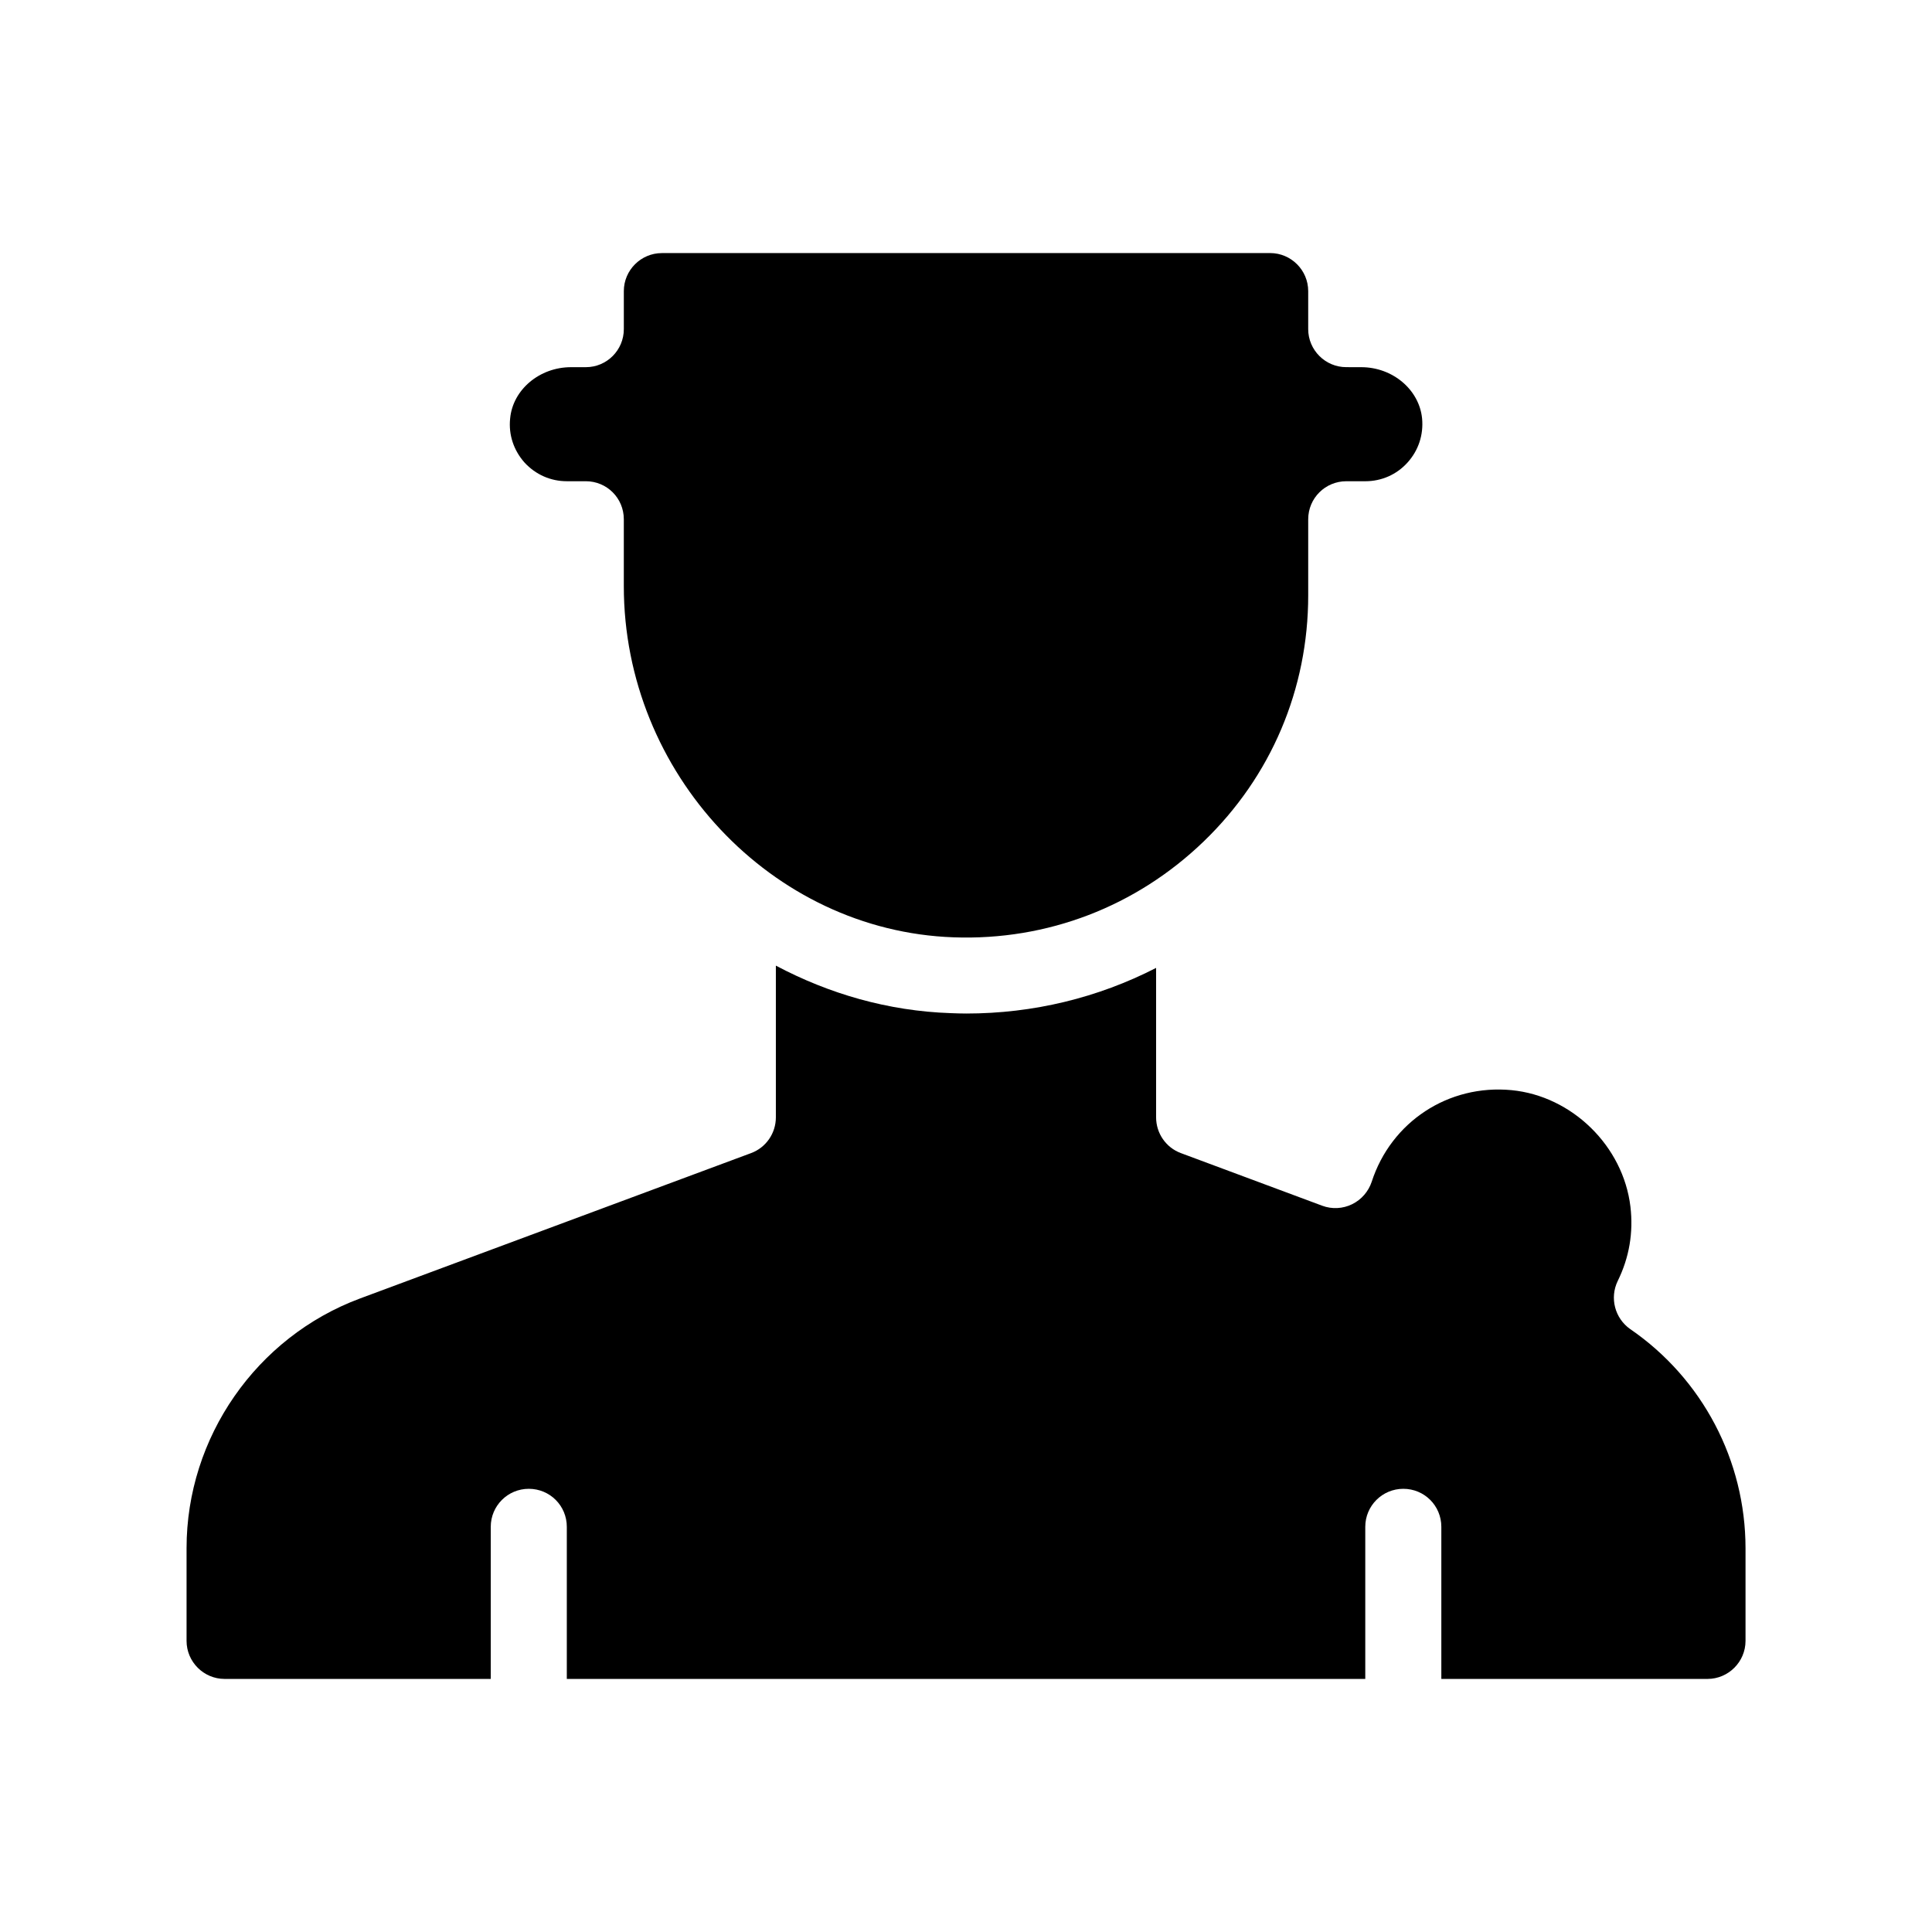
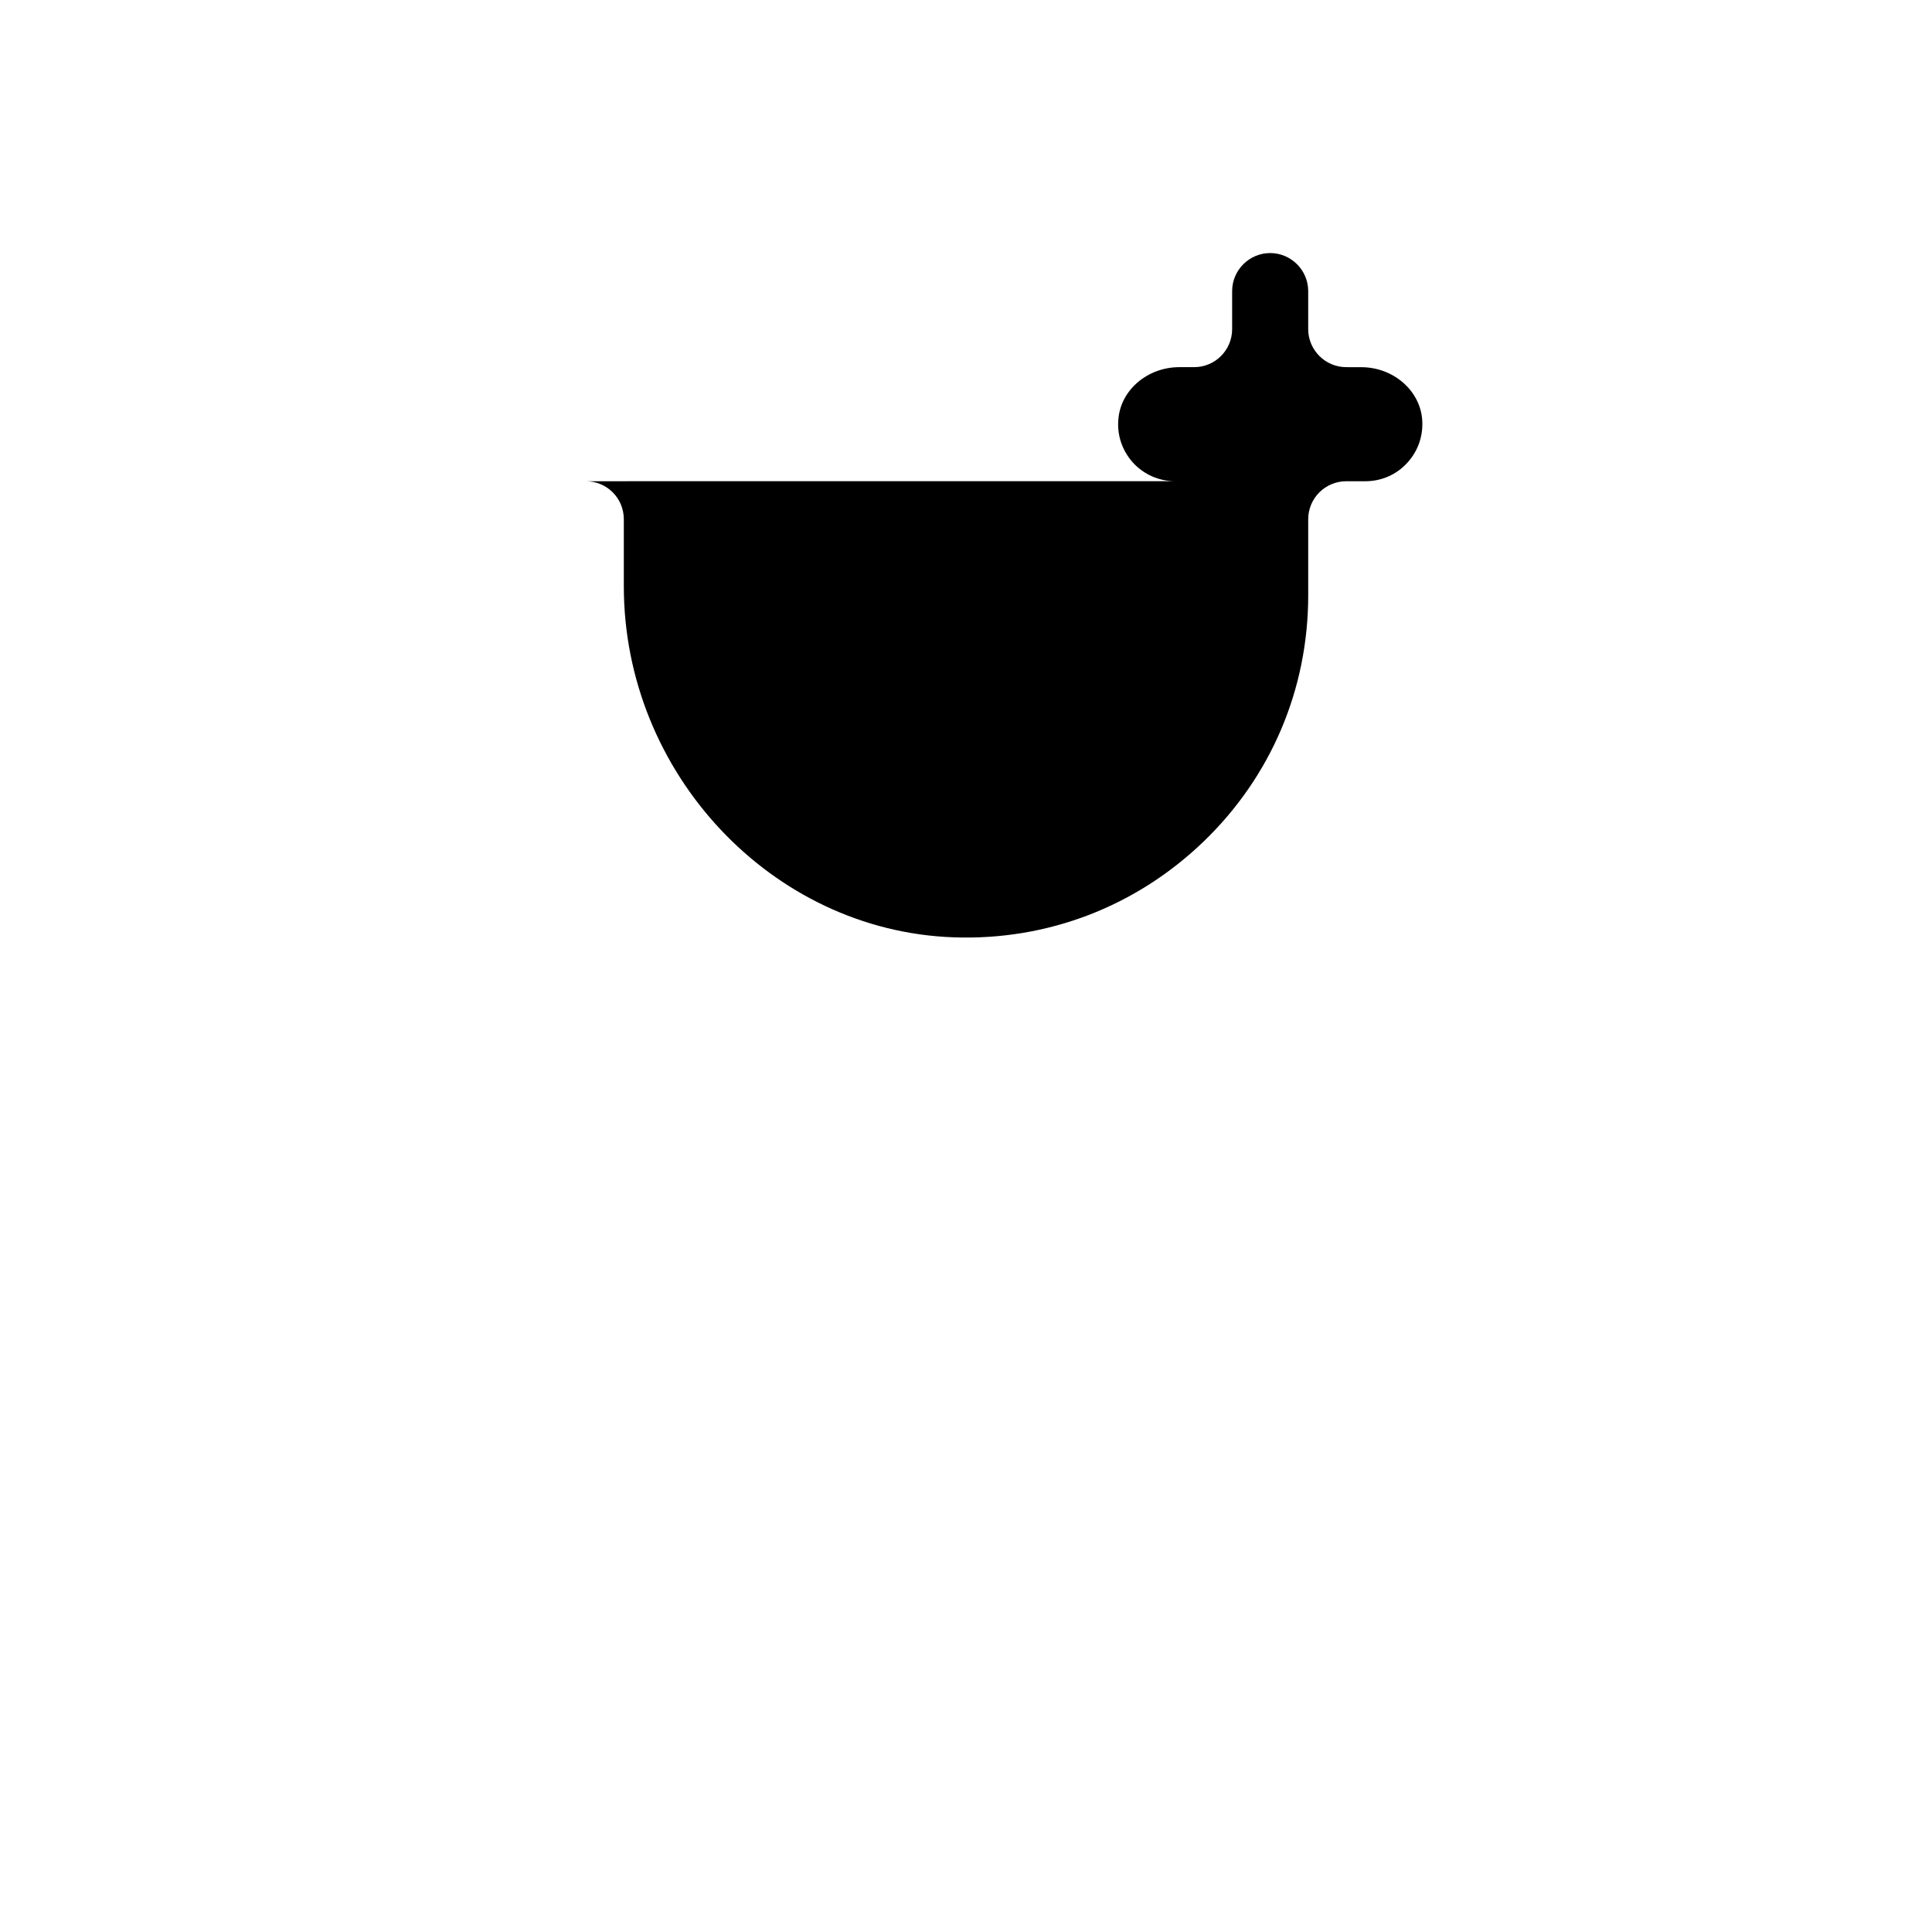
<svg xmlns="http://www.w3.org/2000/svg" fill="#000000" width="800px" height="800px" version="1.1" viewBox="144 144 512 512">
  <g>
-     <path d="m576.03 496.23c-4.082-2.871-5.492-8.262-3.324-12.746 3.074-6.246 4.18-12.848 3.375-19.699-1.914-16.07-15.469-29.32-31.488-30.883-16.777-1.613-31.941 8.414-37.082 24.285-0.855 2.57-2.719 4.734-5.188 5.945-2.469 1.211-5.34 1.359-7.91 0.402l-37.484-13.957c-3.93-1.461-6.551-5.238-6.551-9.473v-39.598c-15.418 7.91-32.547 12.09-50.332 12.09-1.359 0-2.719-0.051-4.082-0.102-16.625-0.555-32.293-5.141-46.352-12.594v40.203c0 4.231-2.621 8.012-6.551 9.473l-103.68 38.543c-27.453 10.227-45.941 36.824-45.941 66.148v24.586c0 5.543 4.535 10.078 10.078 10.078h70.535v-40.305c0-5.594 4.535-10.078 10.078-10.078 5.594 0 10.078 4.484 10.078 10.078v40.305h211.6v-40.305c0-5.594 4.535-10.078 10.078-10.078 5.594 0 10.078 4.484 10.078 10.078v40.305h70.535c5.543 0 10.078-4.535 10.078-10.078v-24.586c-0.02-23.176-11.402-44.891-30.547-58.039z" />
-     <path d="m294.2 271.53h5.039c5.594 0 10.078 4.484 10.078 10.078v17.734c0 49.574 39.195 91.34 87.359 93.055 24.887 0.906 48.418-8.16 66.301-25.391 17.887-17.23 27.711-40.406 27.711-65.242v-20.152c0-5.594 4.535-10.078 10.078-10.078h5.039c4.332 0 8.312-1.762 11.184-4.938 2.922-3.223 4.281-7.356 3.879-11.688-0.754-7.656-7.809-13.602-16.121-13.602l-3.984-0.008c-5.543 0-10.078-4.535-10.078-10.078v-10.078c0-5.543-4.535-10.078-10.078-10.078l-161.21 0.008c-5.543 0-10.078 4.535-10.078 10.078v10.078c0 5.543-4.484 10.078-10.078 10.078h-3.93c-8.312 0-15.418 5.945-16.121 13.602-0.453 4.332 0.957 8.465 3.828 11.688 2.926 3.172 6.906 4.934 11.188 4.934z" />
+     <path d="m294.2 271.53h5.039c5.594 0 10.078 4.484 10.078 10.078v17.734c0 49.574 39.195 91.34 87.359 93.055 24.887 0.906 48.418-8.16 66.301-25.391 17.887-17.23 27.711-40.406 27.711-65.242v-20.152c0-5.594 4.535-10.078 10.078-10.078h5.039c4.332 0 8.312-1.762 11.184-4.938 2.922-3.223 4.281-7.356 3.879-11.688-0.754-7.656-7.809-13.602-16.121-13.602l-3.984-0.008c-5.543 0-10.078-4.535-10.078-10.078v-10.078c0-5.543-4.535-10.078-10.078-10.078c-5.543 0-10.078 4.535-10.078 10.078v10.078c0 5.543-4.484 10.078-10.078 10.078h-3.93c-8.312 0-15.418 5.945-16.121 13.602-0.453 4.332 0.957 8.465 3.828 11.688 2.926 3.172 6.906 4.934 11.188 4.934z" />
  </g>
</svg>